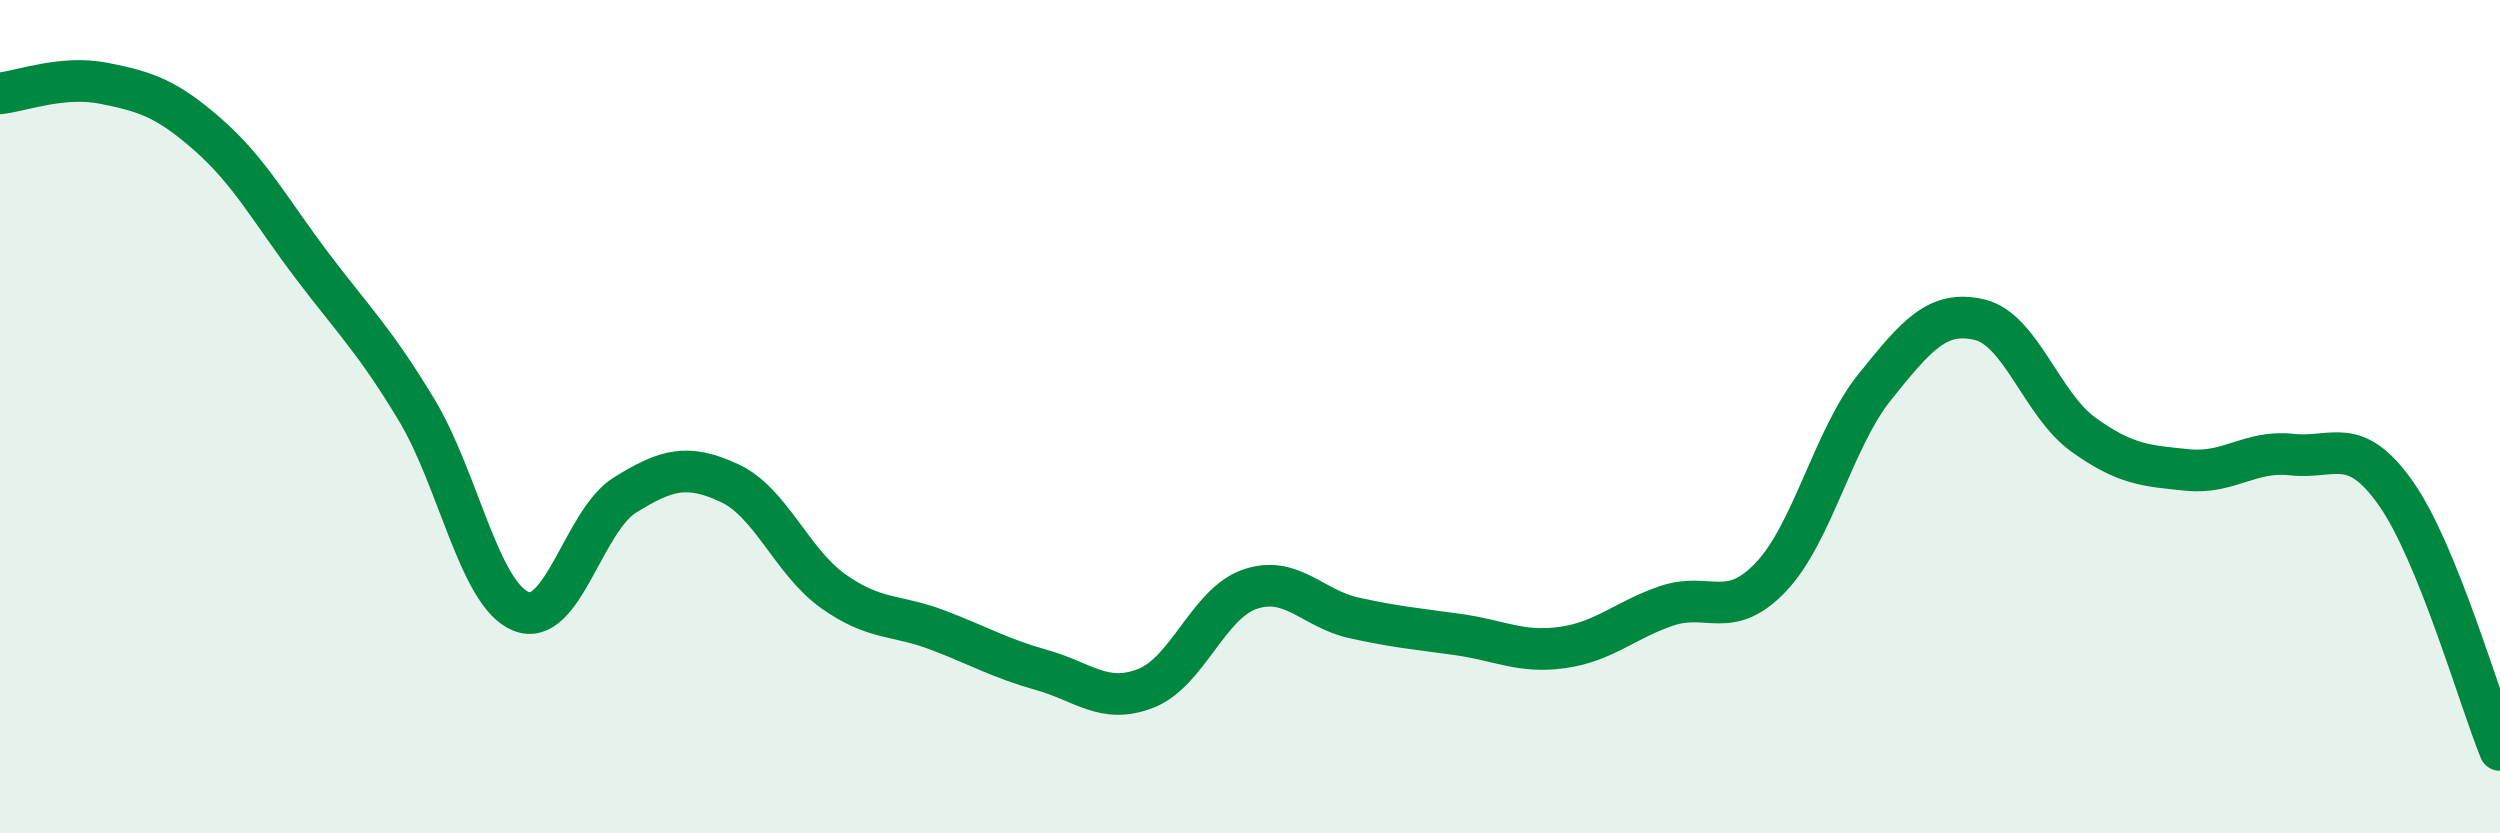
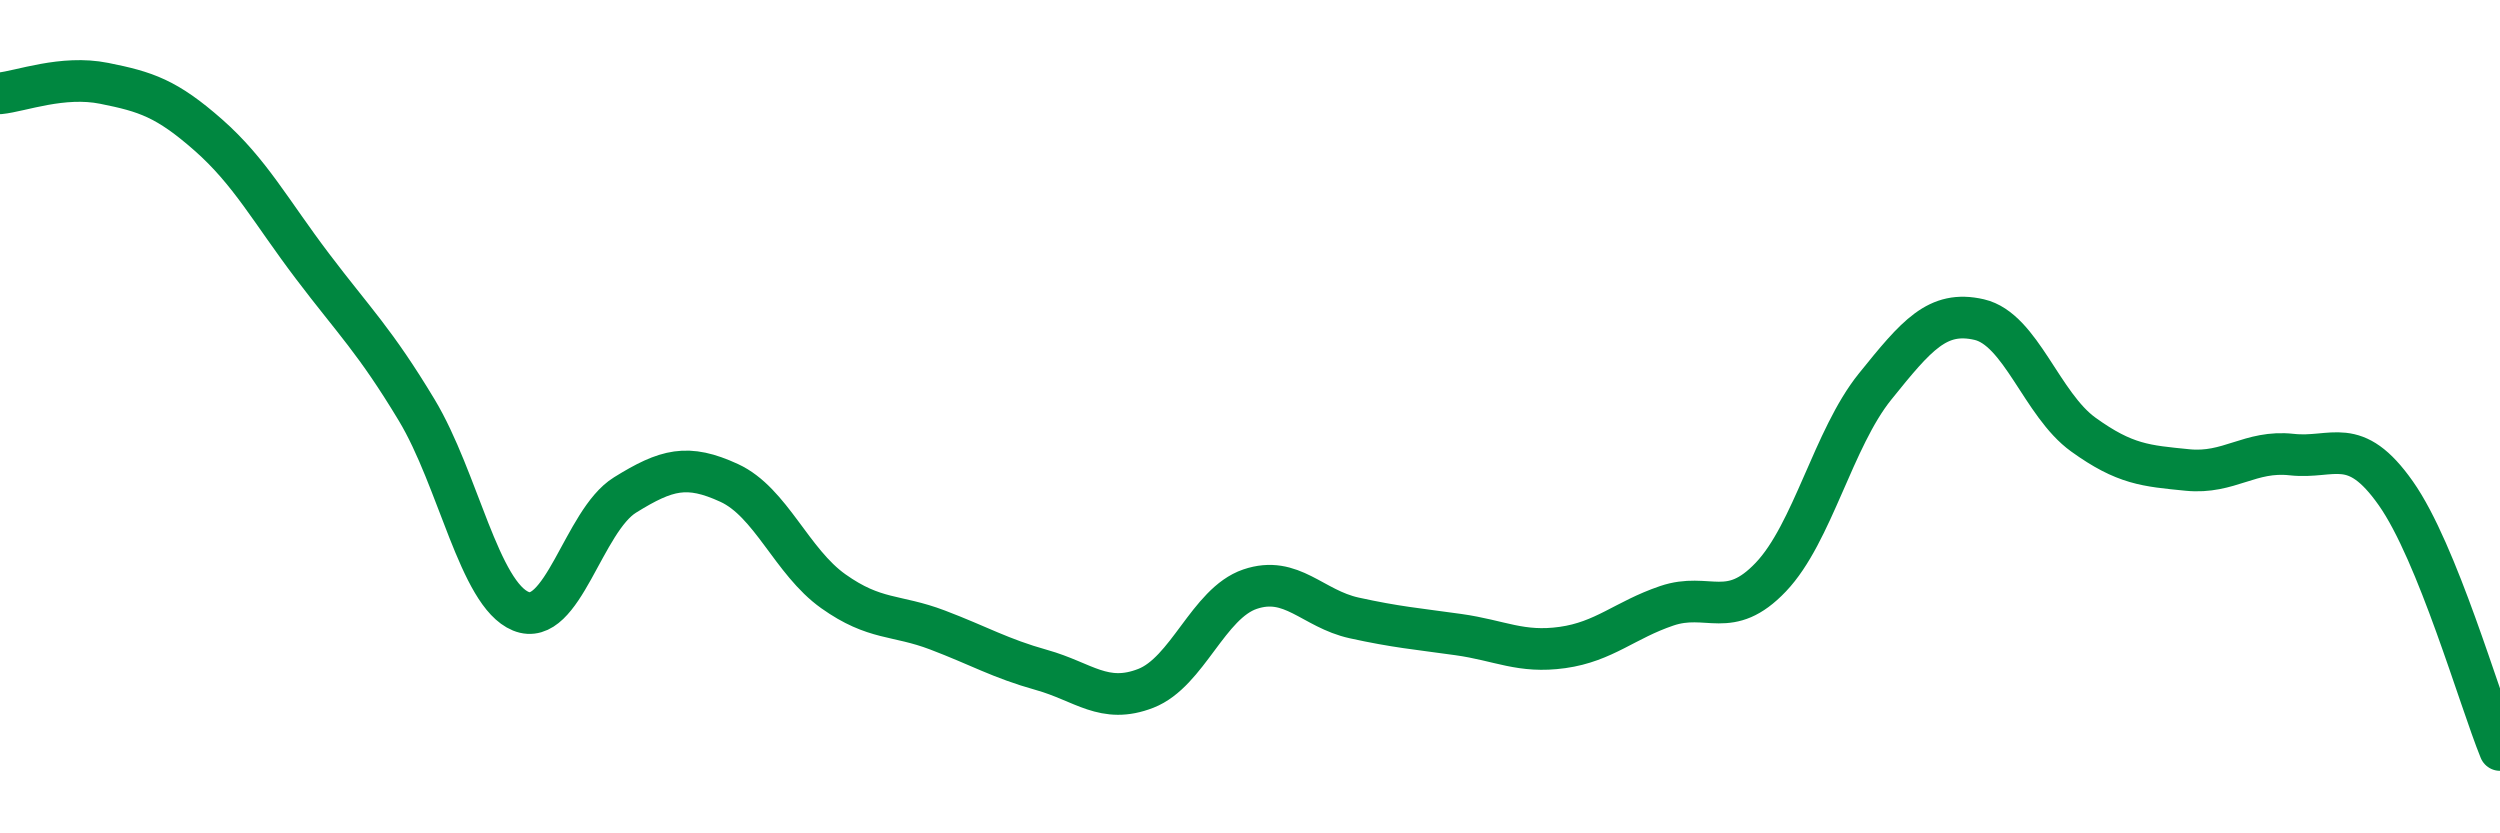
<svg xmlns="http://www.w3.org/2000/svg" width="60" height="20" viewBox="0 0 60 20">
-   <path d="M 0,2.24 C 0.5,2.19 1.5,1.8 2.5,2 C 3.5,2.2 4,2.36 5,3.24 C 6,4.12 6.5,5.07 7.5,6.39 C 8.5,7.71 9,8.18 10,9.84 C 11,11.5 11.5,14.26 12.5,14.67 C 13.5,15.08 14,12.5 15,11.88 C 16,11.26 16.5,11.13 17.5,11.59 C 18.5,12.05 19,13.48 20,14.19 C 21,14.9 21.5,14.74 22.5,15.12 C 23.5,15.5 24,15.8 25,16.08 C 26,16.36 26.5,16.91 27.5,16.52 C 28.5,16.13 29,14.48 30,14.14 C 31,13.8 31.5,14.61 32.5,14.83 C 33.5,15.05 34,15.09 35,15.23 C 36,15.37 36.5,15.68 37.5,15.54 C 38.5,15.4 39,14.88 40,14.54 C 41,14.2 41.5,14.9 42.5,13.85 C 43.5,12.8 44,10.52 45,9.28 C 46,8.04 46.5,7.44 47.5,7.67 C 48.5,7.9 49,9.71 50,10.43 C 51,11.15 51.5,11.18 52.5,11.28 C 53.5,11.38 54,10.8 55,10.91 C 56,11.02 56.5,10.42 57.5,11.84 C 58.5,13.26 59.5,16.77 60,18L60 20L0 20Z" fill="#008740" opacity="0.1" stroke-linecap="round" stroke-linejoin="round" />
  <path d="M 0,2.24 C 0.5,2.19 1.5,1.8 2.5,2 C 3.5,2.2 4,2.36 5,3.24 C 6,4.12 6.5,5.07 7.5,6.39 C 8.5,7.71 9,8.18 10,9.84 C 11,11.5 11.5,14.26 12.5,14.67 C 13.5,15.08 14,12.5 15,11.88 C 16,11.26 16.5,11.13 17.5,11.59 C 18.5,12.05 19,13.48 20,14.19 C 21,14.9 21.5,14.74 22.5,15.12 C 23.5,15.5 24,15.8 25,16.08 C 26,16.36 26.5,16.91 27.5,16.52 C 28.5,16.13 29,14.48 30,14.14 C 31,13.8 31.5,14.61 32.5,14.83 C 33.5,15.05 34,15.09 35,15.23 C 36,15.37 36.5,15.68 37.5,15.54 C 38.5,15.4 39,14.88 40,14.54 C 41,14.2 41.5,14.9 42.5,13.85 C 43.5,12.8 44,10.52 45,9.28 C 46,8.04 46.5,7.44 47.5,7.67 C 48.5,7.9 49,9.71 50,10.43 C 51,11.15 51.5,11.18 52.5,11.28 C 53.5,11.38 54,10.8 55,10.91 C 56,11.02 56.5,10.42 57.5,11.84 C 58.5,13.26 59.5,16.77 60,18" stroke="#008740" stroke-width="1" fill="none" stroke-linecap="round" stroke-linejoin="round" />
</svg>